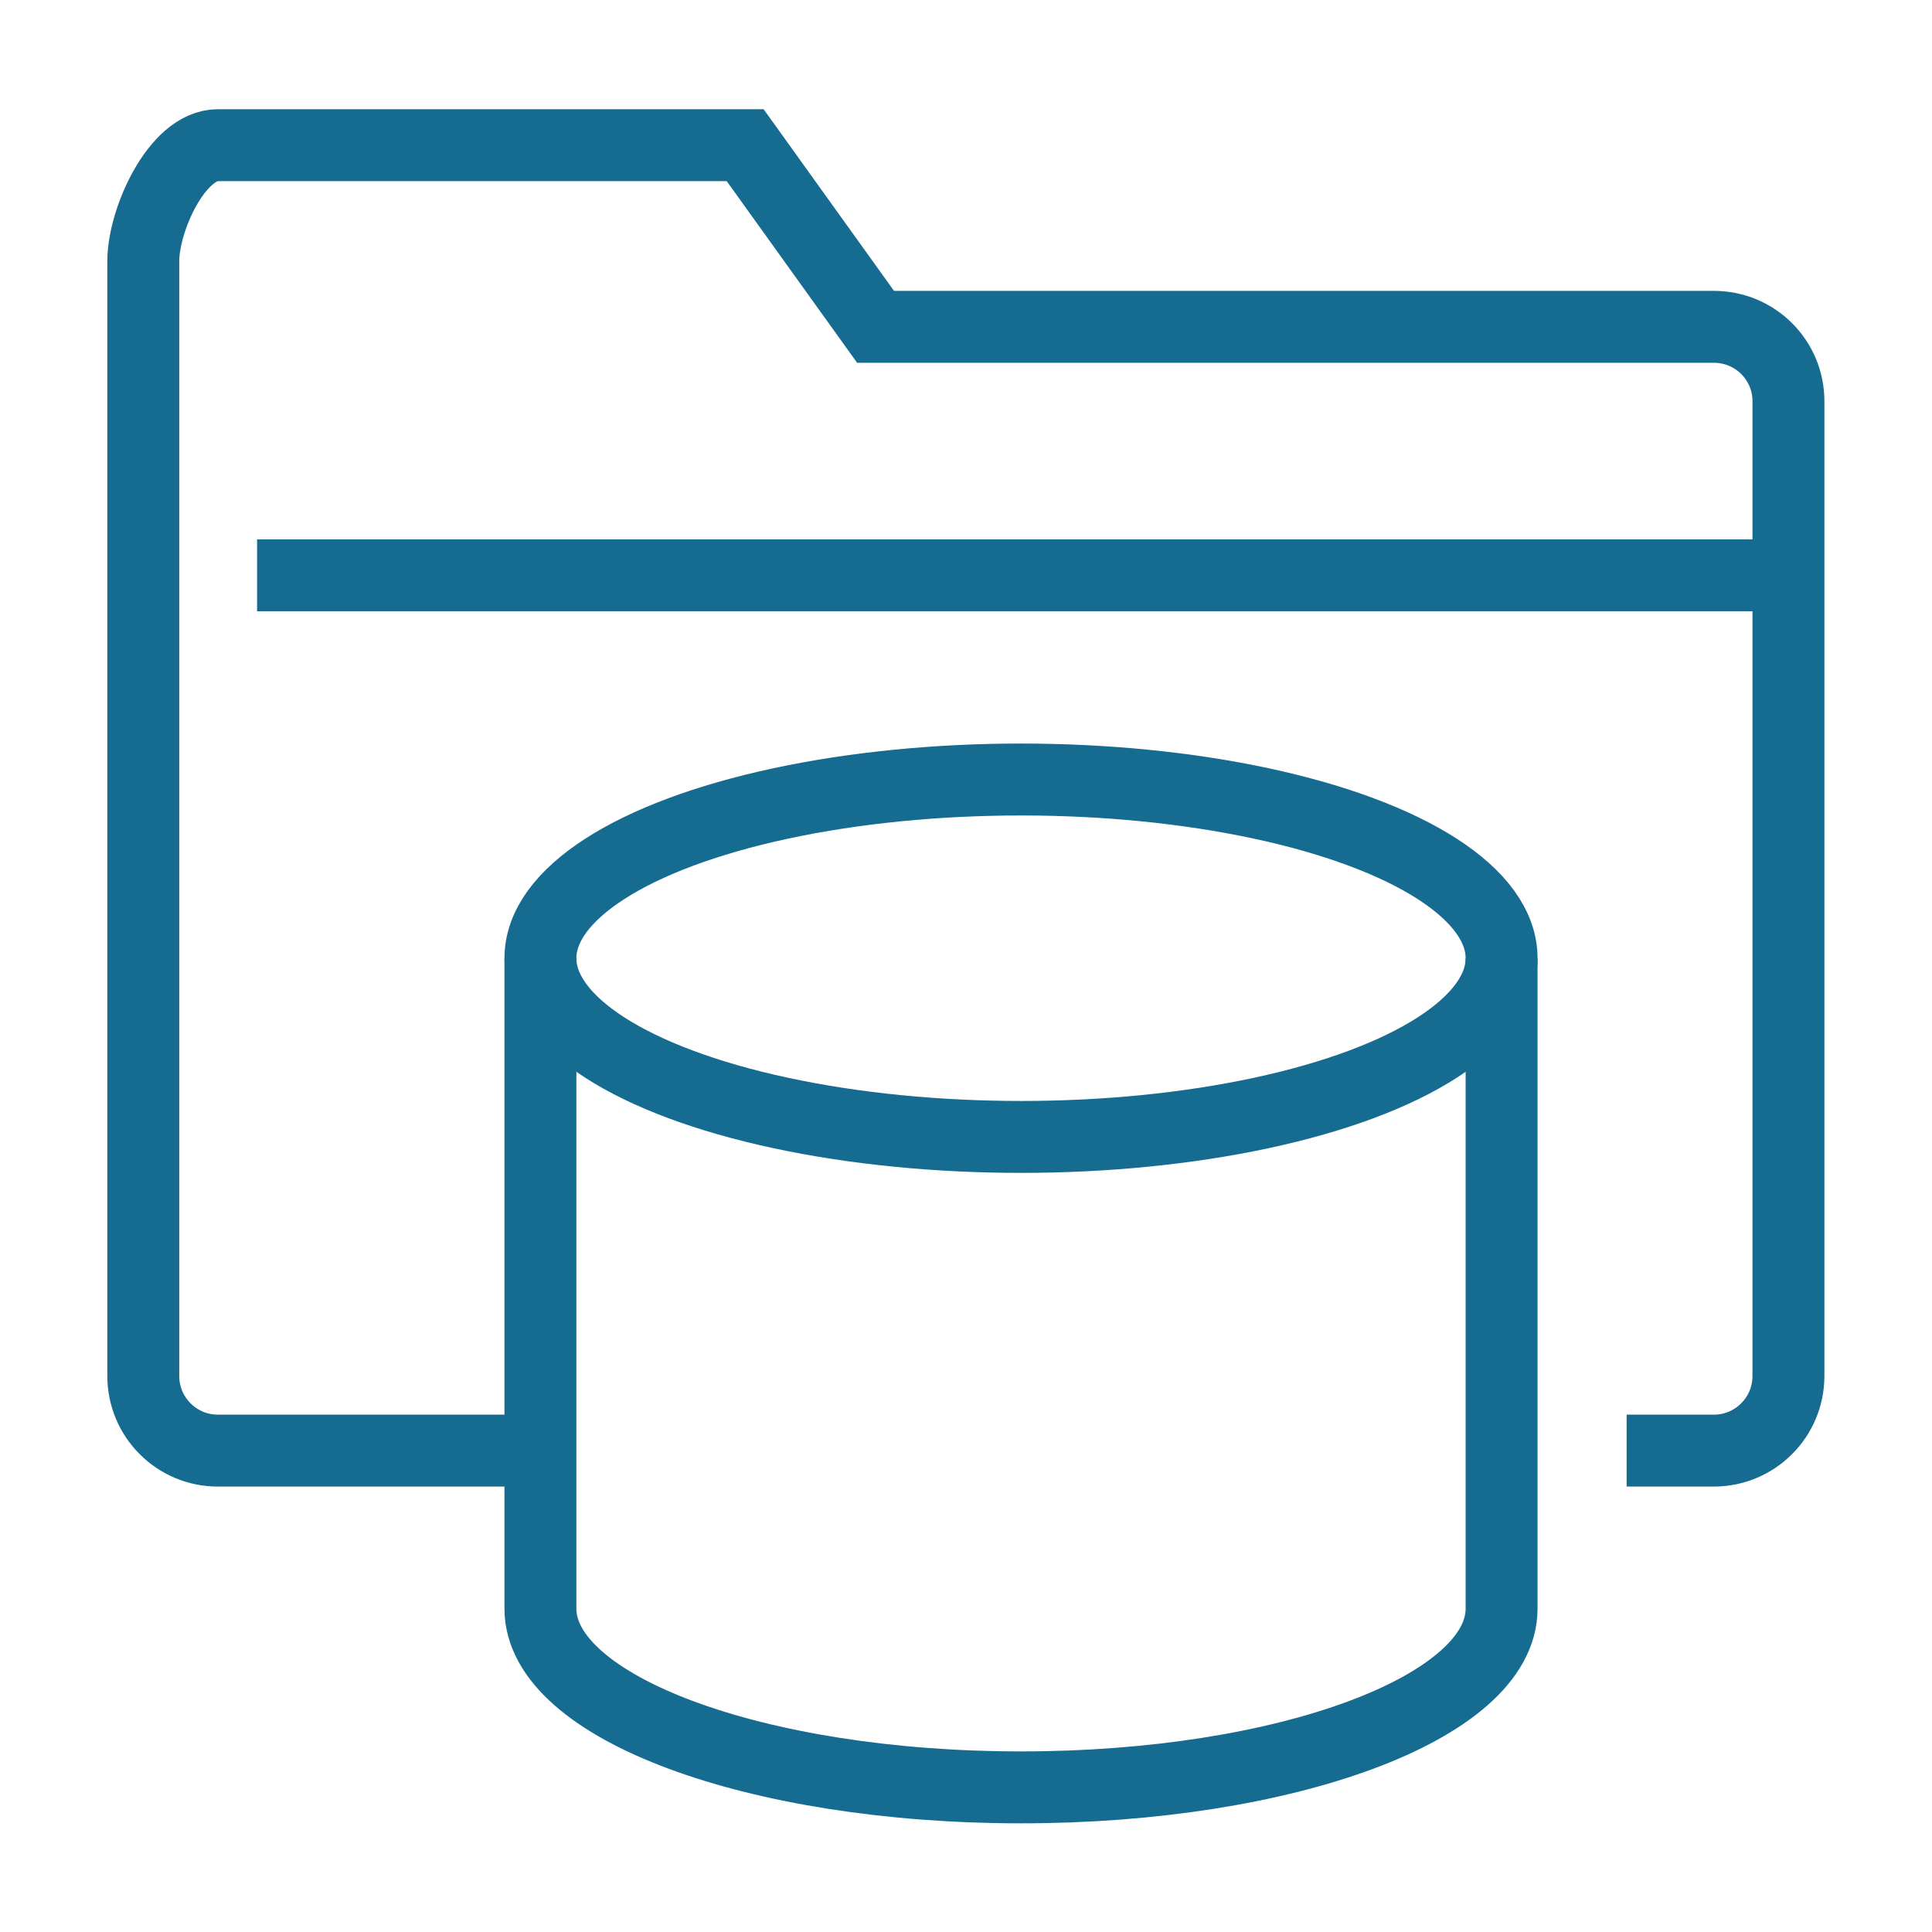
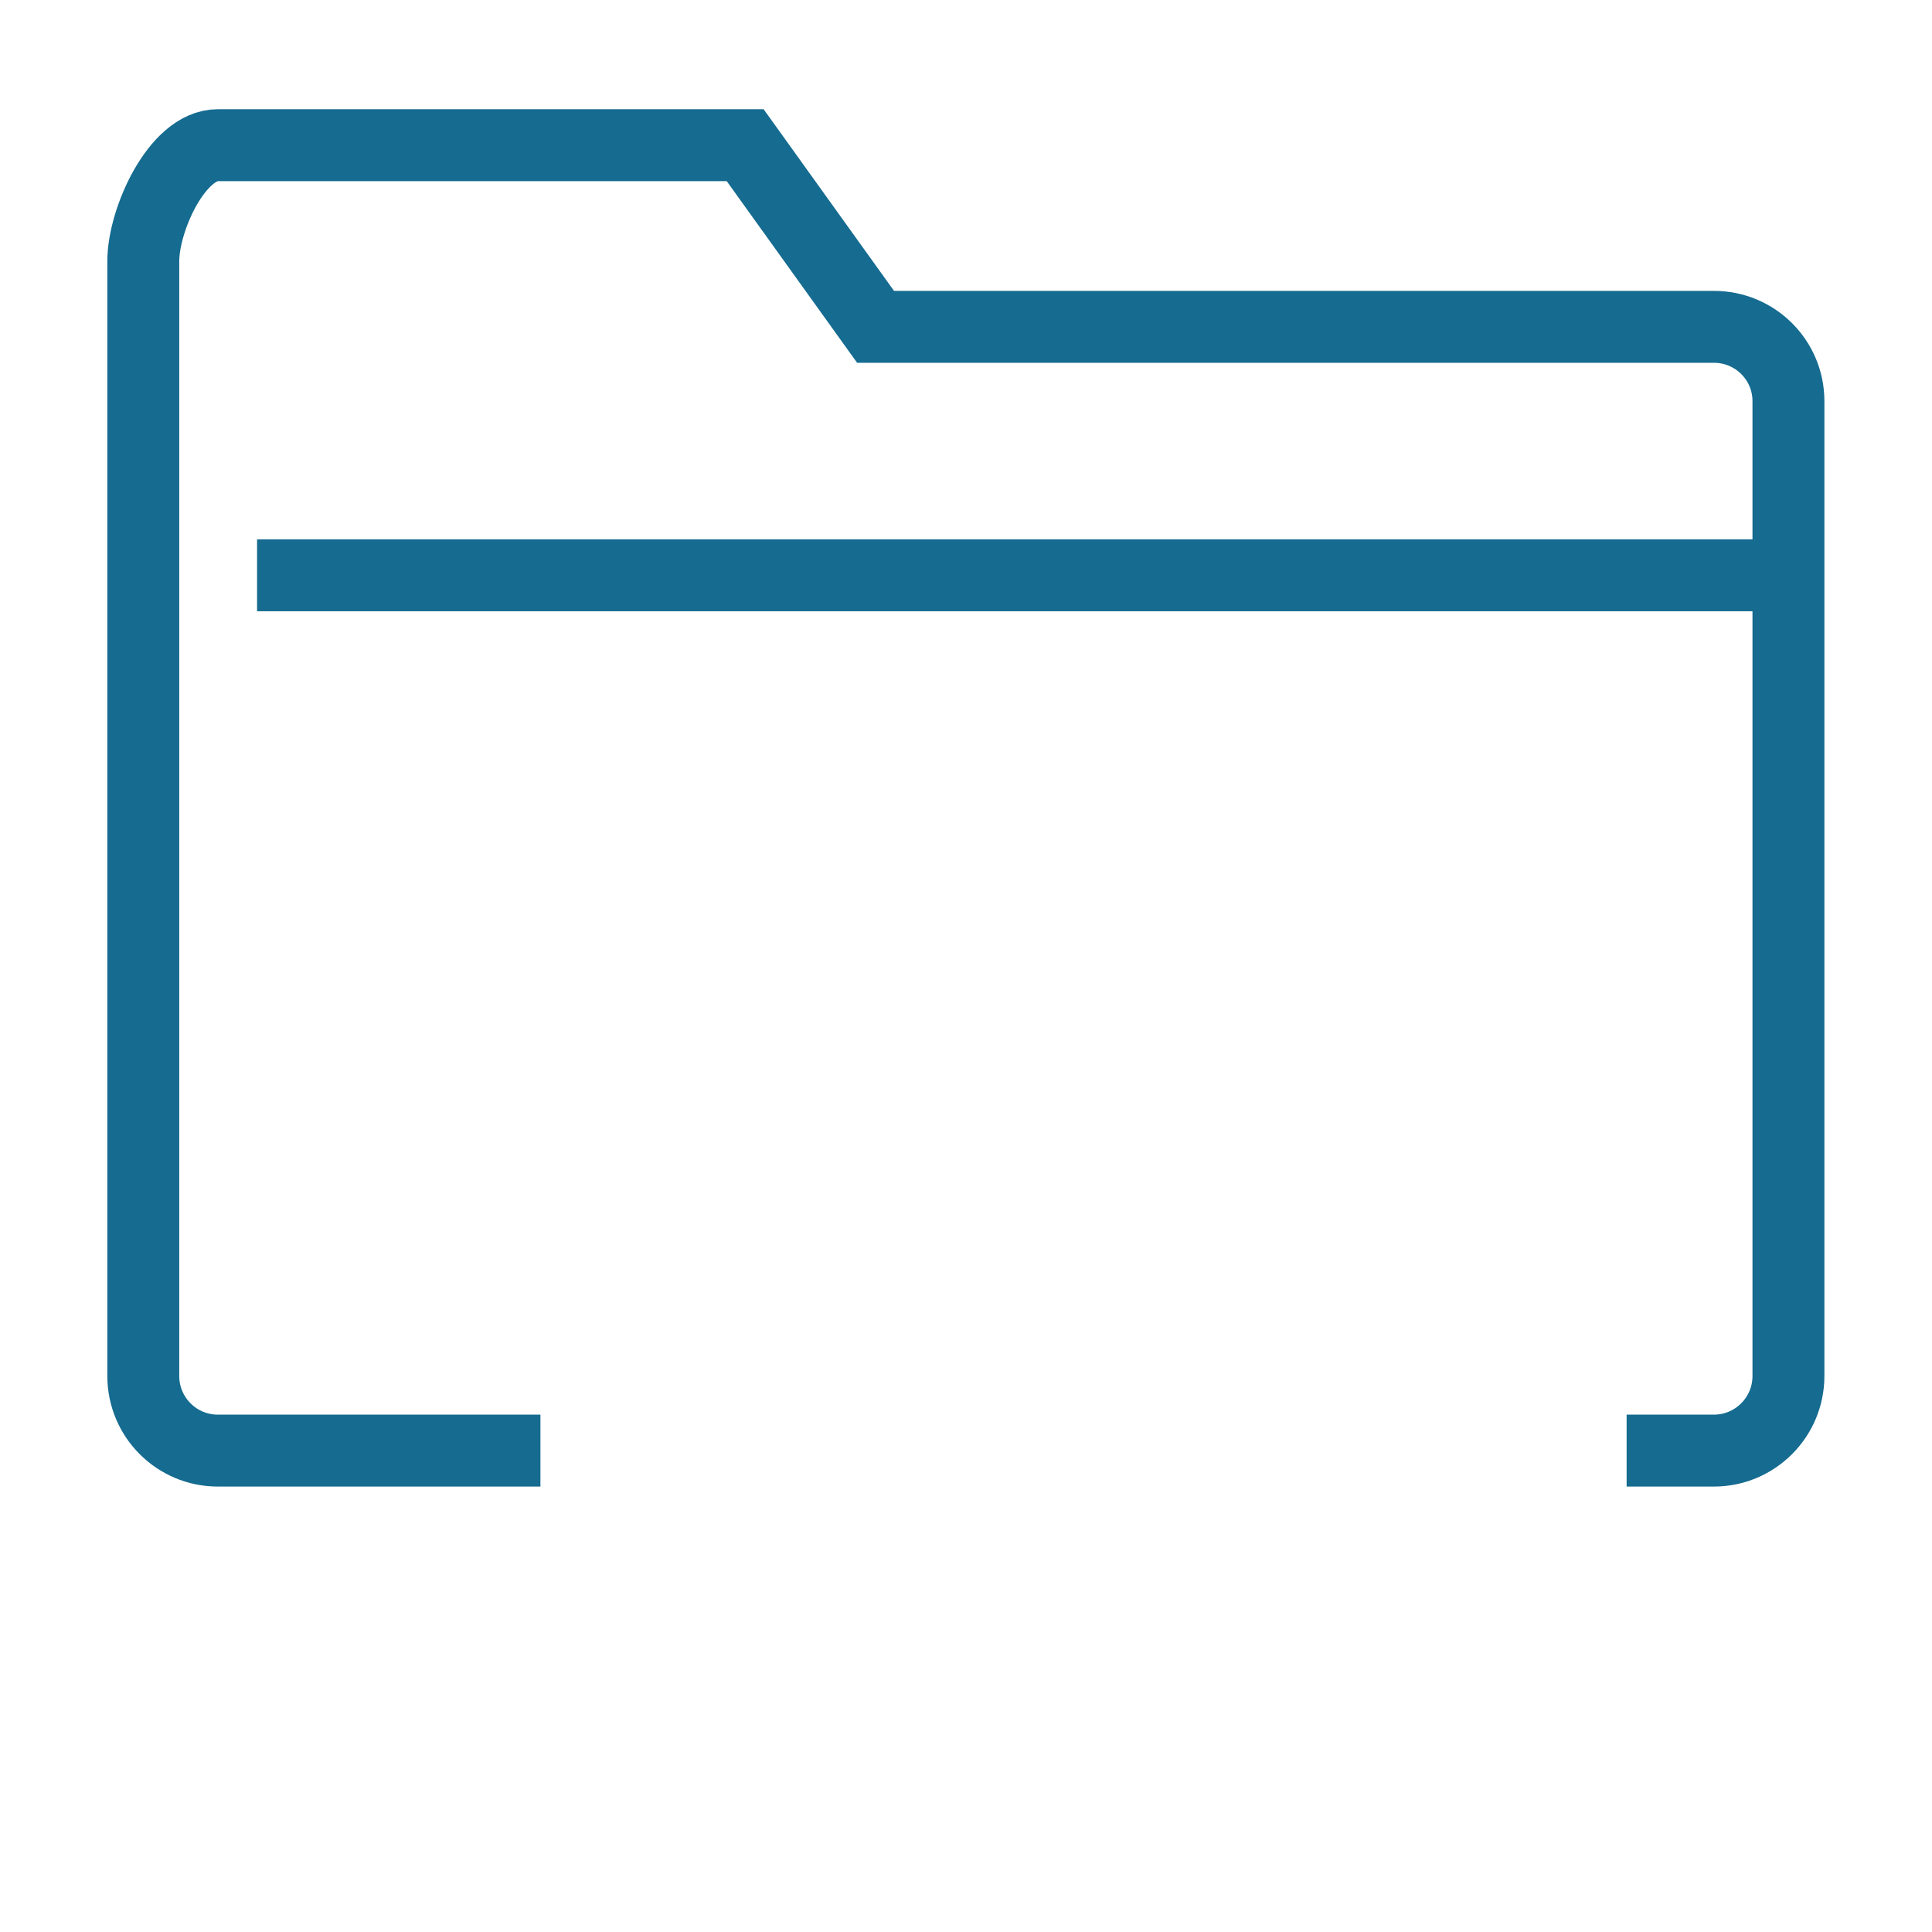
<svg xmlns="http://www.w3.org/2000/svg" id="Artwork" viewBox="0 0 72 72">
  <defs>
    <style>
      .cls-1 {
        fill: none;
        stroke: #156b90;
        stroke-miterlimit: 10;
        stroke-width: 2.68px;
      }
    </style>
  </defs>
  <g>
    <line class="cls-1" x1="9.58" y1="21.44" x2="65.61" y2="21.44" />
    <path class="cls-1" d="M60.62,54.06h3.25c1.53,0,2.78-1.24,2.78-2.78V14.95c0-1.53-1.24-2.77-2.78-2.77h-31.24l-4.86-6.77H8.12c-1.53,0-2.78,2.79-2.78,4.32v41.55c0,1.53,1.24,2.78,2.78,2.78h12.02" />
  </g>
  <g>
-     <path class="cls-1" d="M20.14,35.71v24.24c0,3.68,8.02,6.66,17.91,6.66s17.91-2.98,17.91-6.66v-24.24" />
-     <ellipse class="cls-1" cx="38.05" cy="35.71" rx="17.91" ry="6.66" />
-   </g>
+     </g>
</svg>